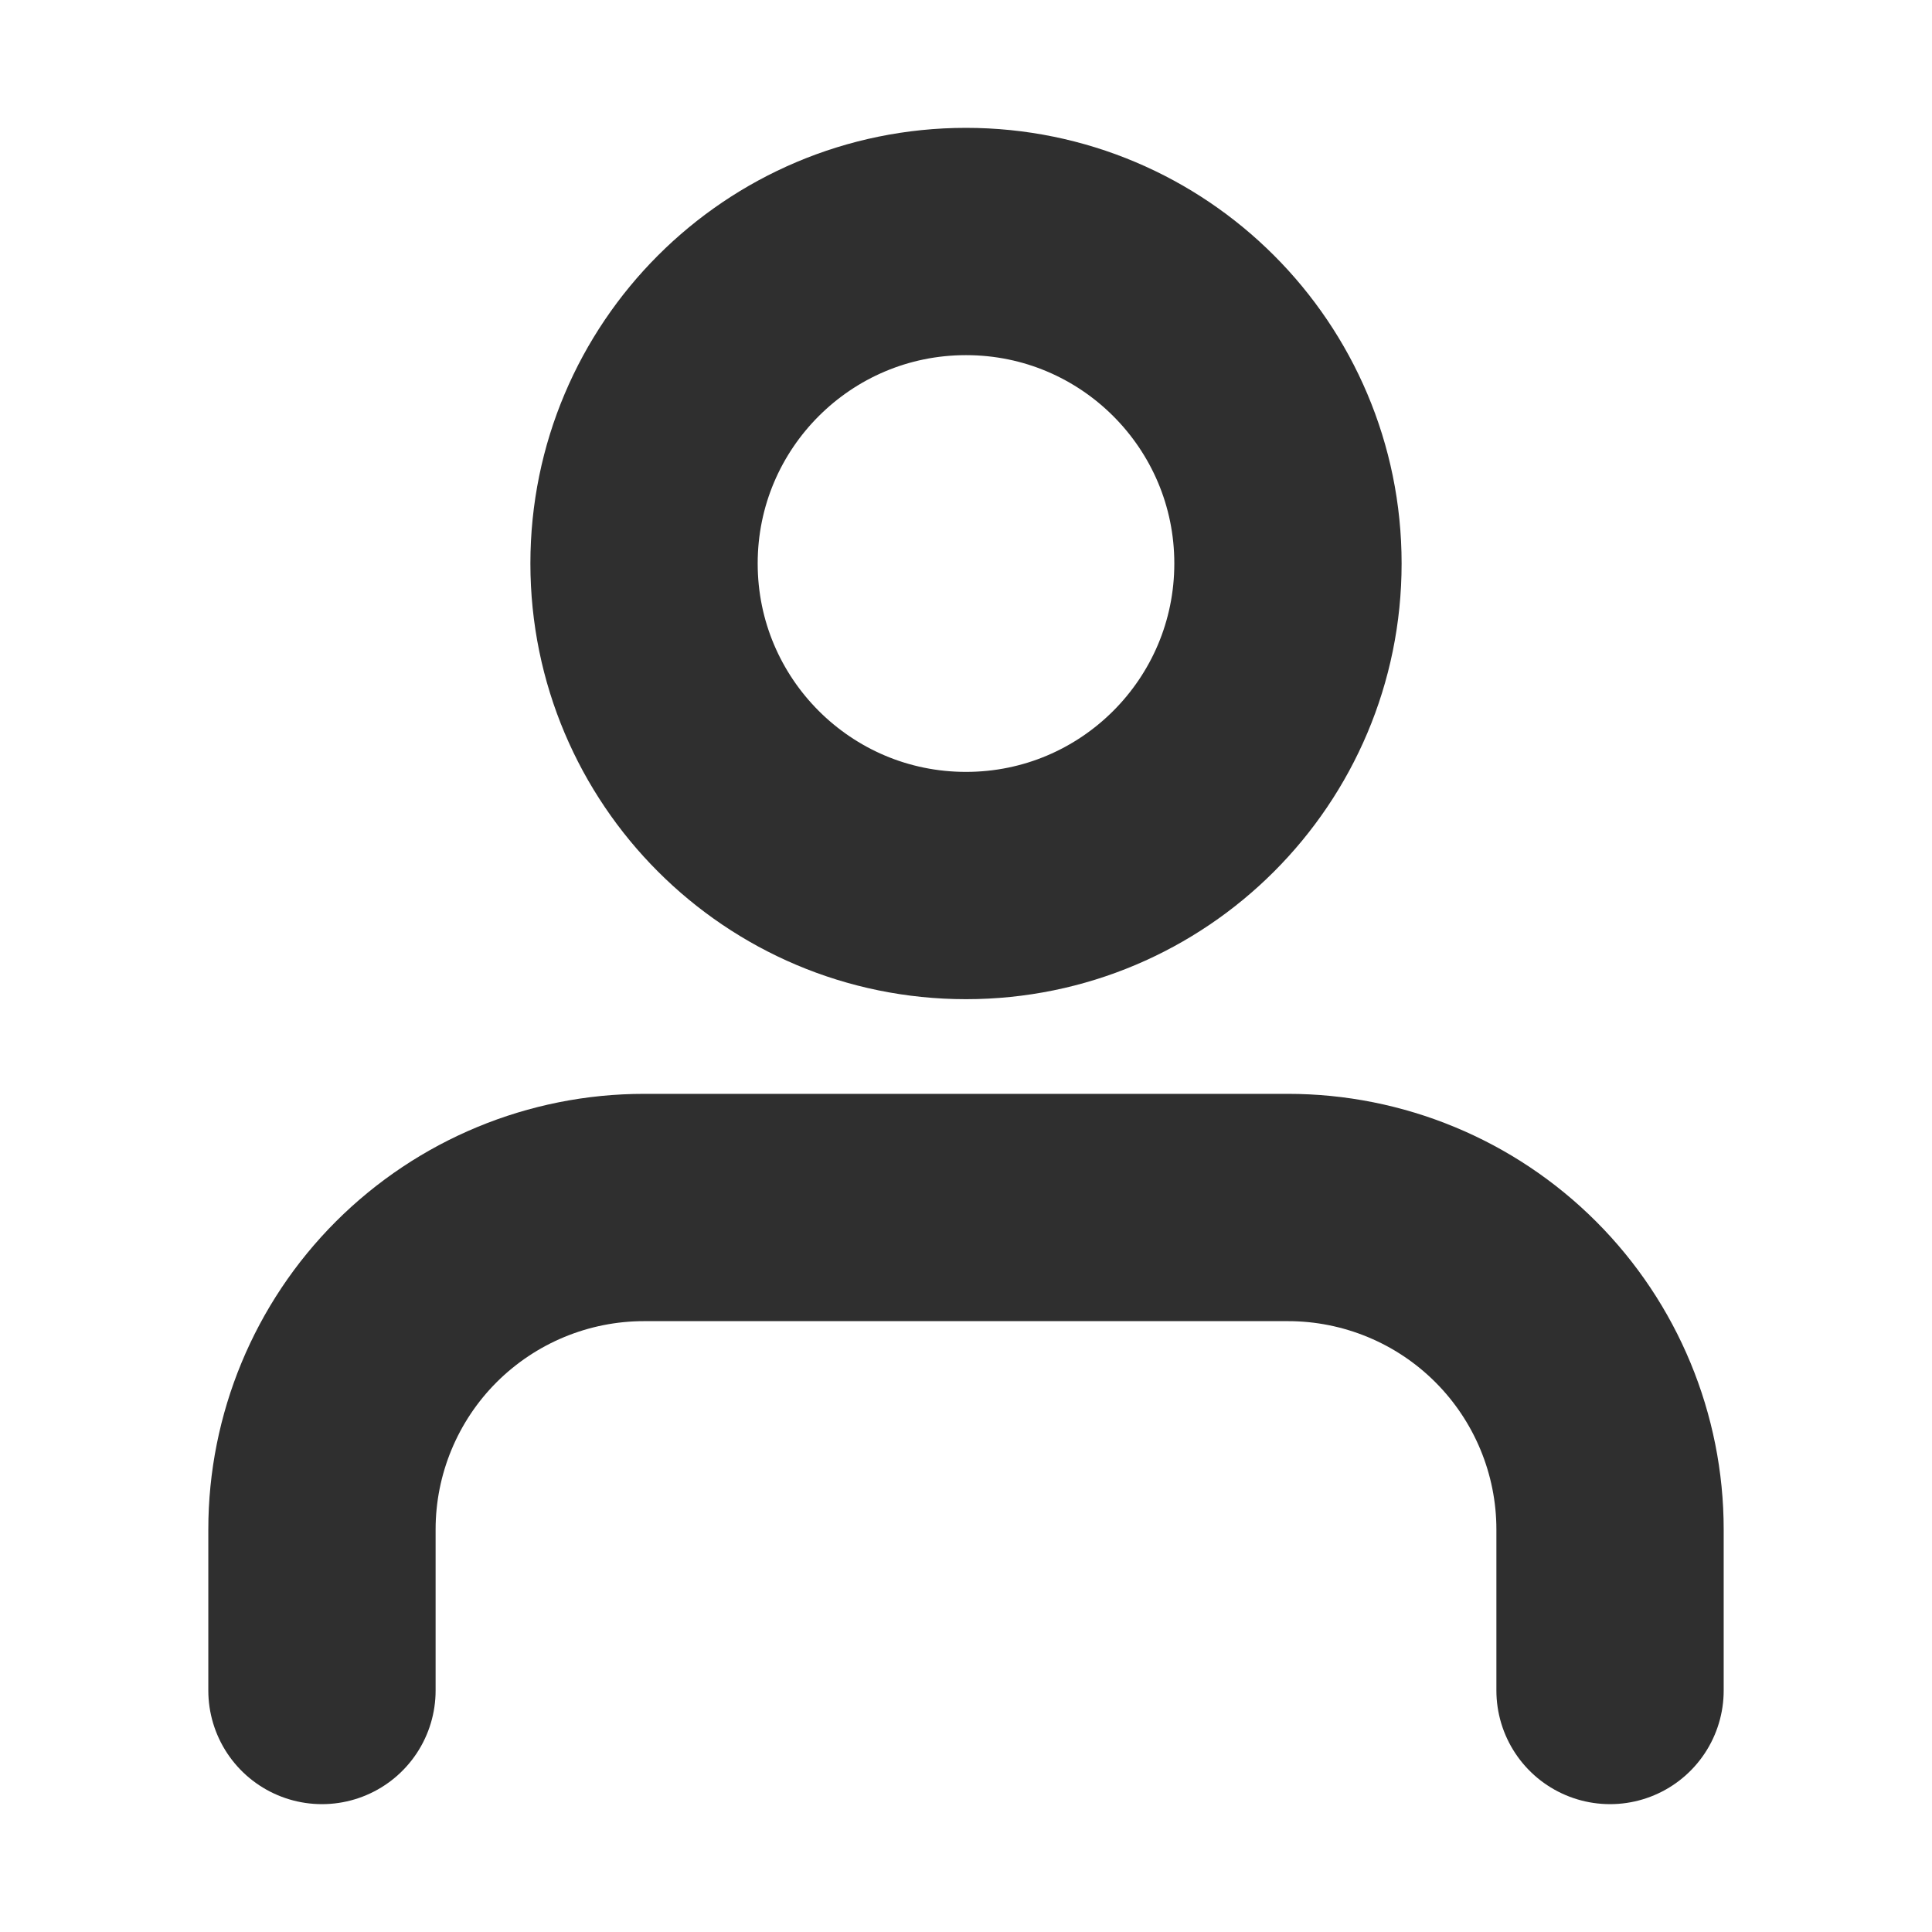
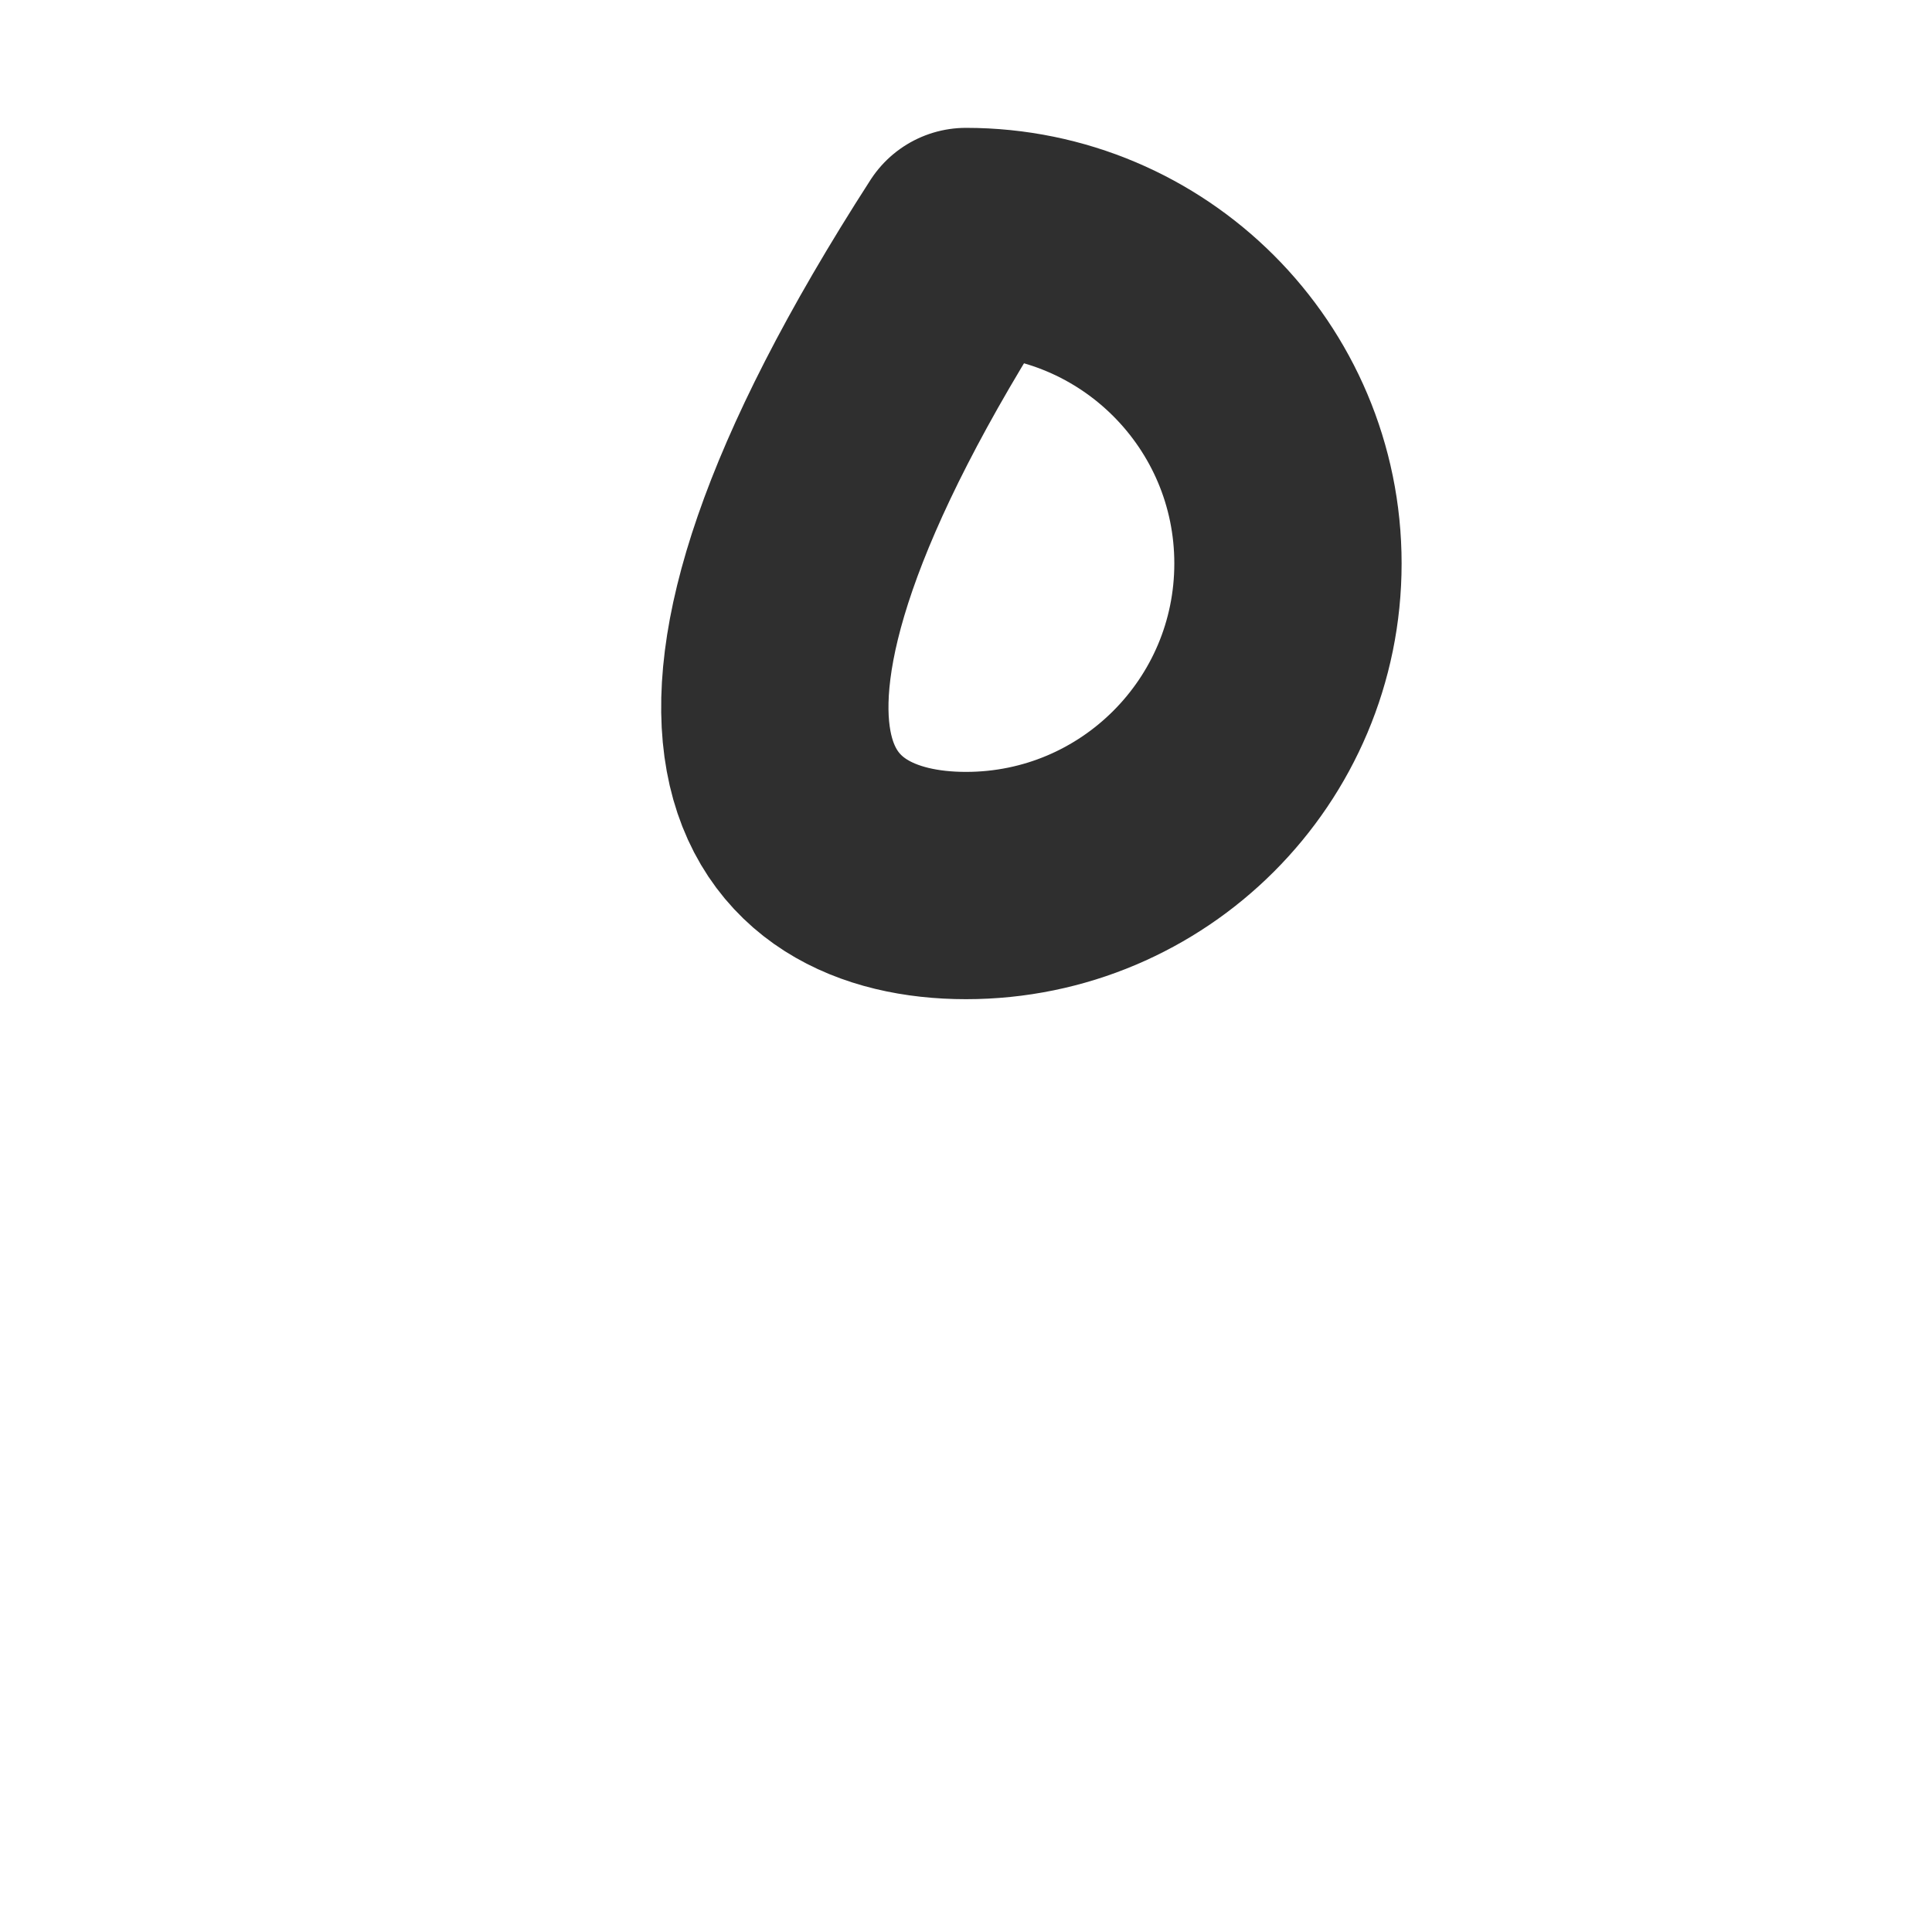
<svg xmlns="http://www.w3.org/2000/svg" width="17" height="17" viewBox="0 0 17 17" fill="none">
-   <path d="M14.167 14.875V13.458C14.167 12.707 13.868 11.986 13.337 11.455C12.806 10.924 12.085 10.625 11.333 10.625H5.667C4.915 10.625 4.195 10.924 3.663 11.455C3.132 11.986 2.833 12.707 2.833 13.458V14.875" stroke="#2F2F2F" stroke-width="2" stroke-linecap="round" stroke-linejoin="round" />
-   <path d="M8.5 7.792C10.065 7.792 11.333 6.523 11.333 4.958C11.333 3.394 10.065 2.125 8.5 2.125C6.935 2.125 5.667 3.394 5.667 4.958C5.667 6.523 6.935 7.792 8.5 7.792Z" stroke="#2F2F2F" stroke-width="2" stroke-linecap="round" stroke-linejoin="round" />
+   <path d="M8.5 7.792C10.065 7.792 11.333 6.523 11.333 4.958C11.333 3.394 10.065 2.125 8.5 2.125C5.667 6.523 6.935 7.792 8.5 7.792Z" stroke="#2F2F2F" stroke-width="2" stroke-linecap="round" stroke-linejoin="round" />
</svg>